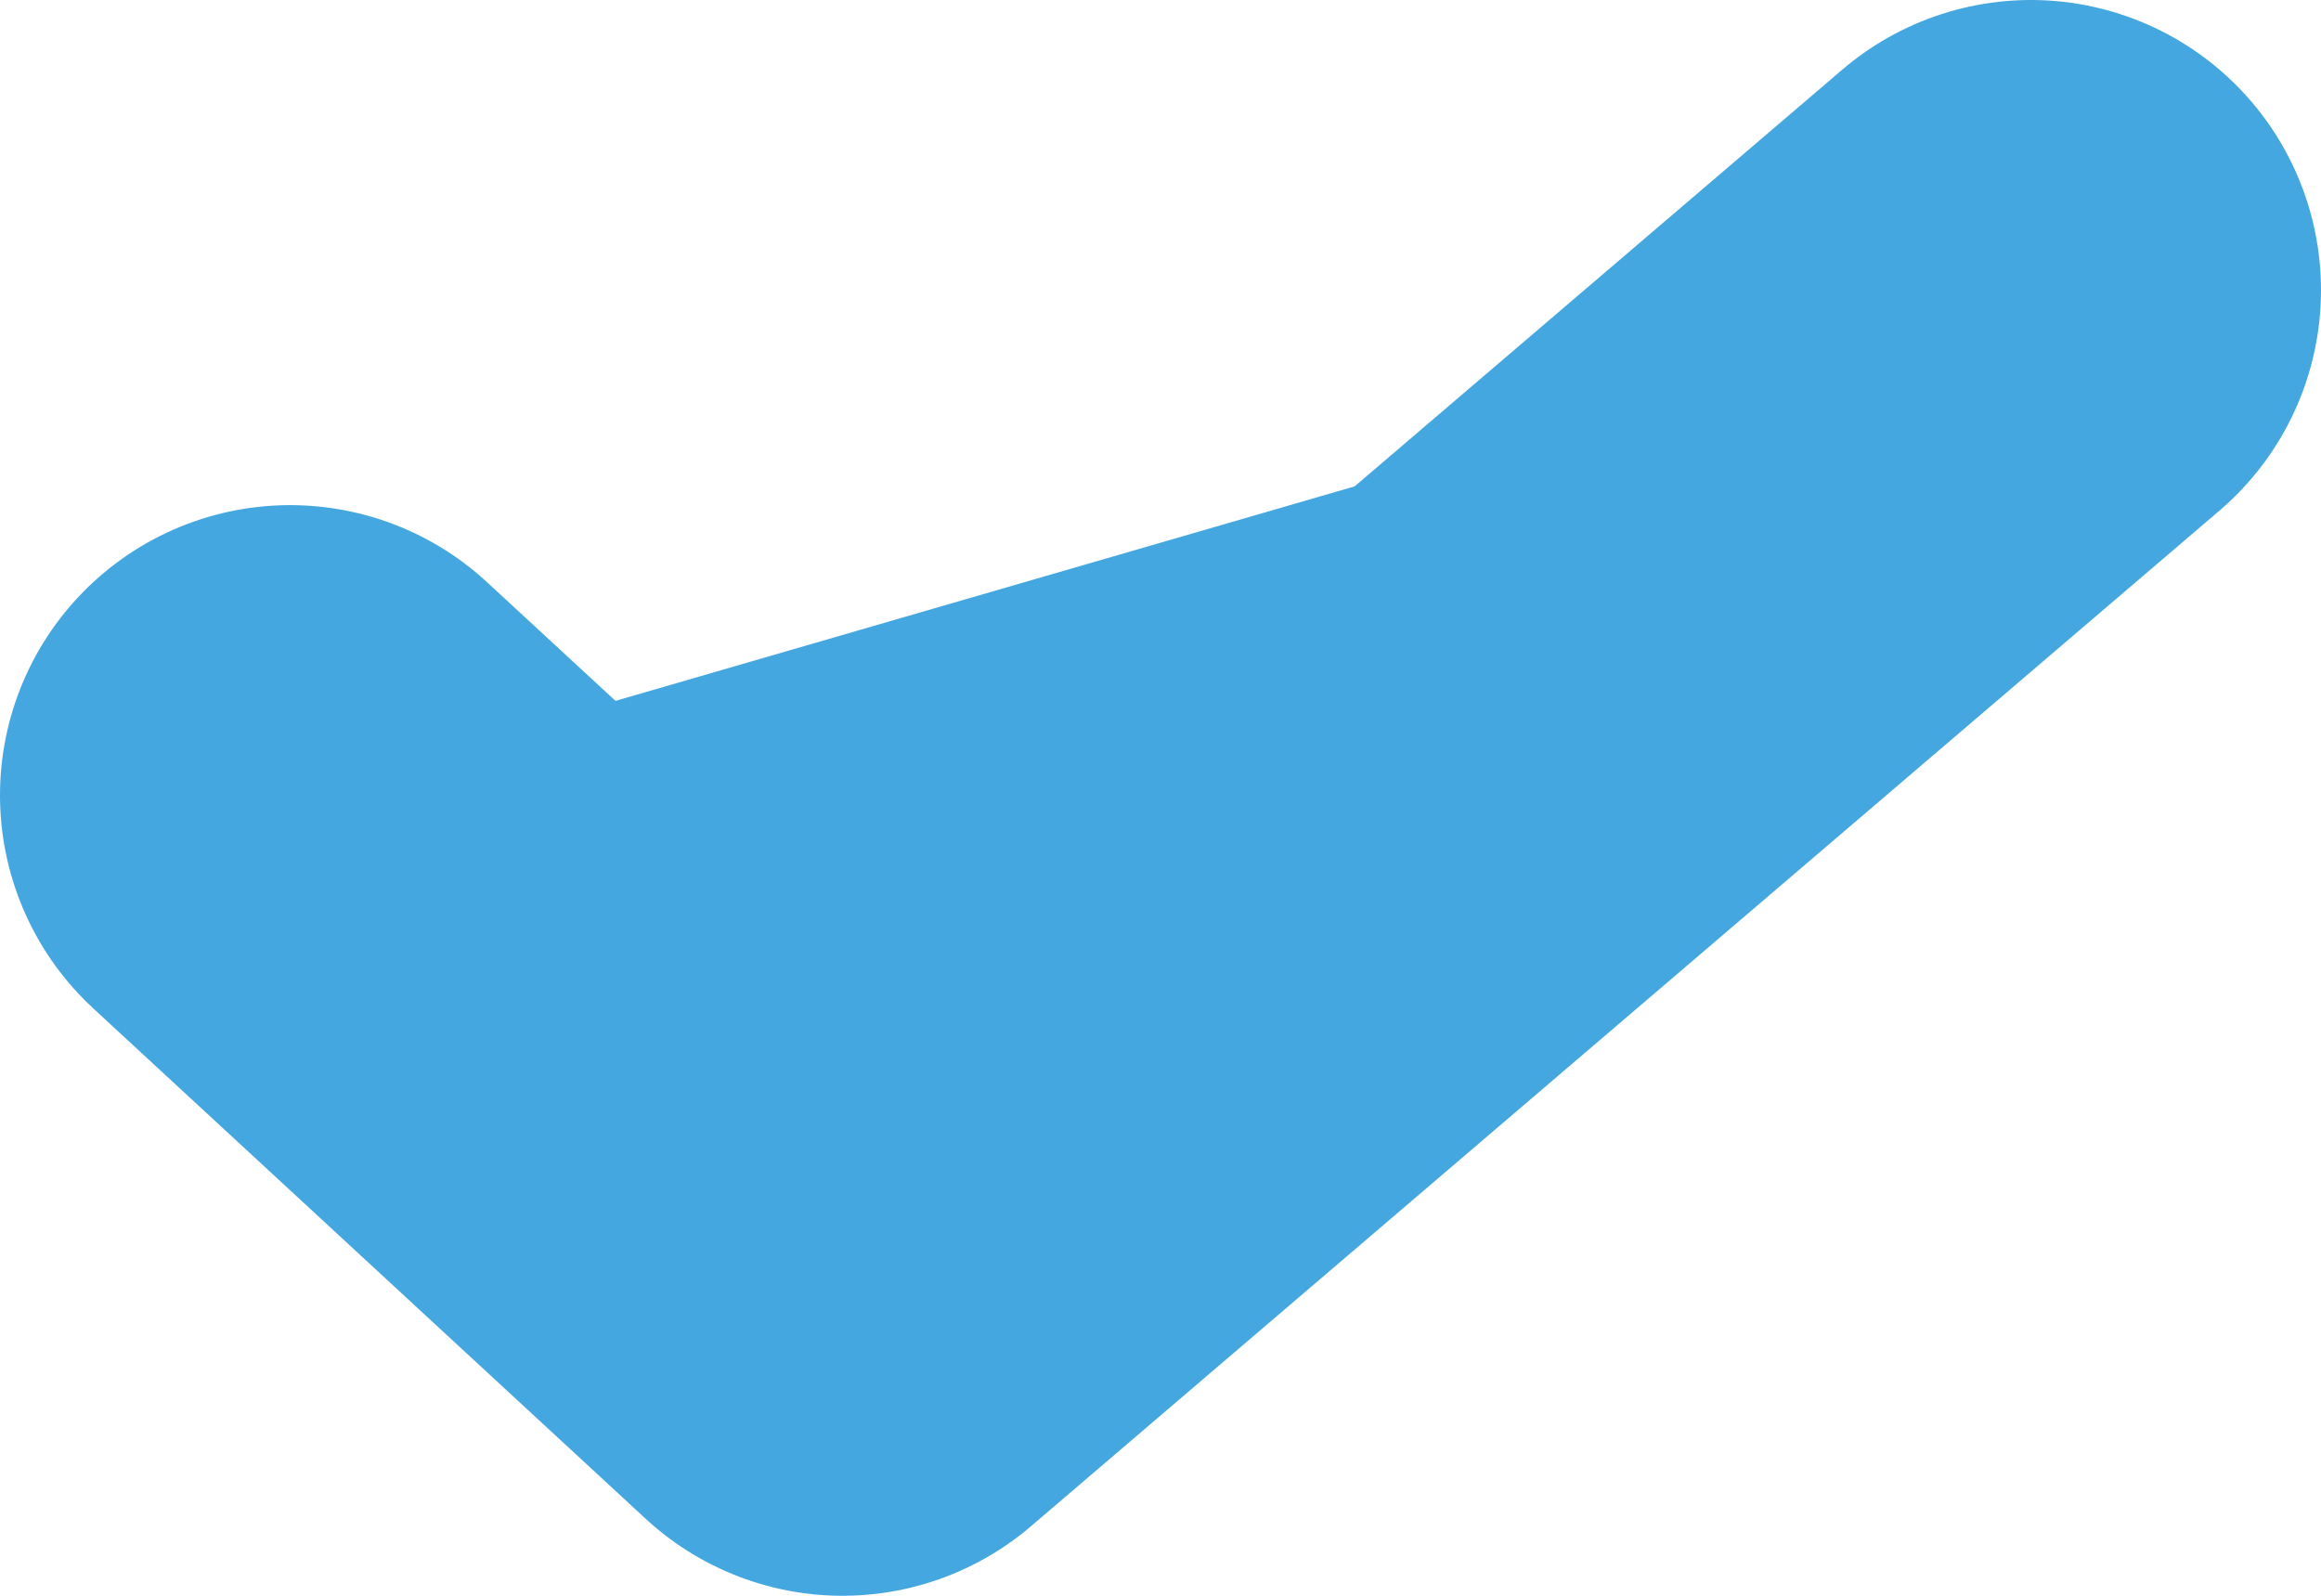
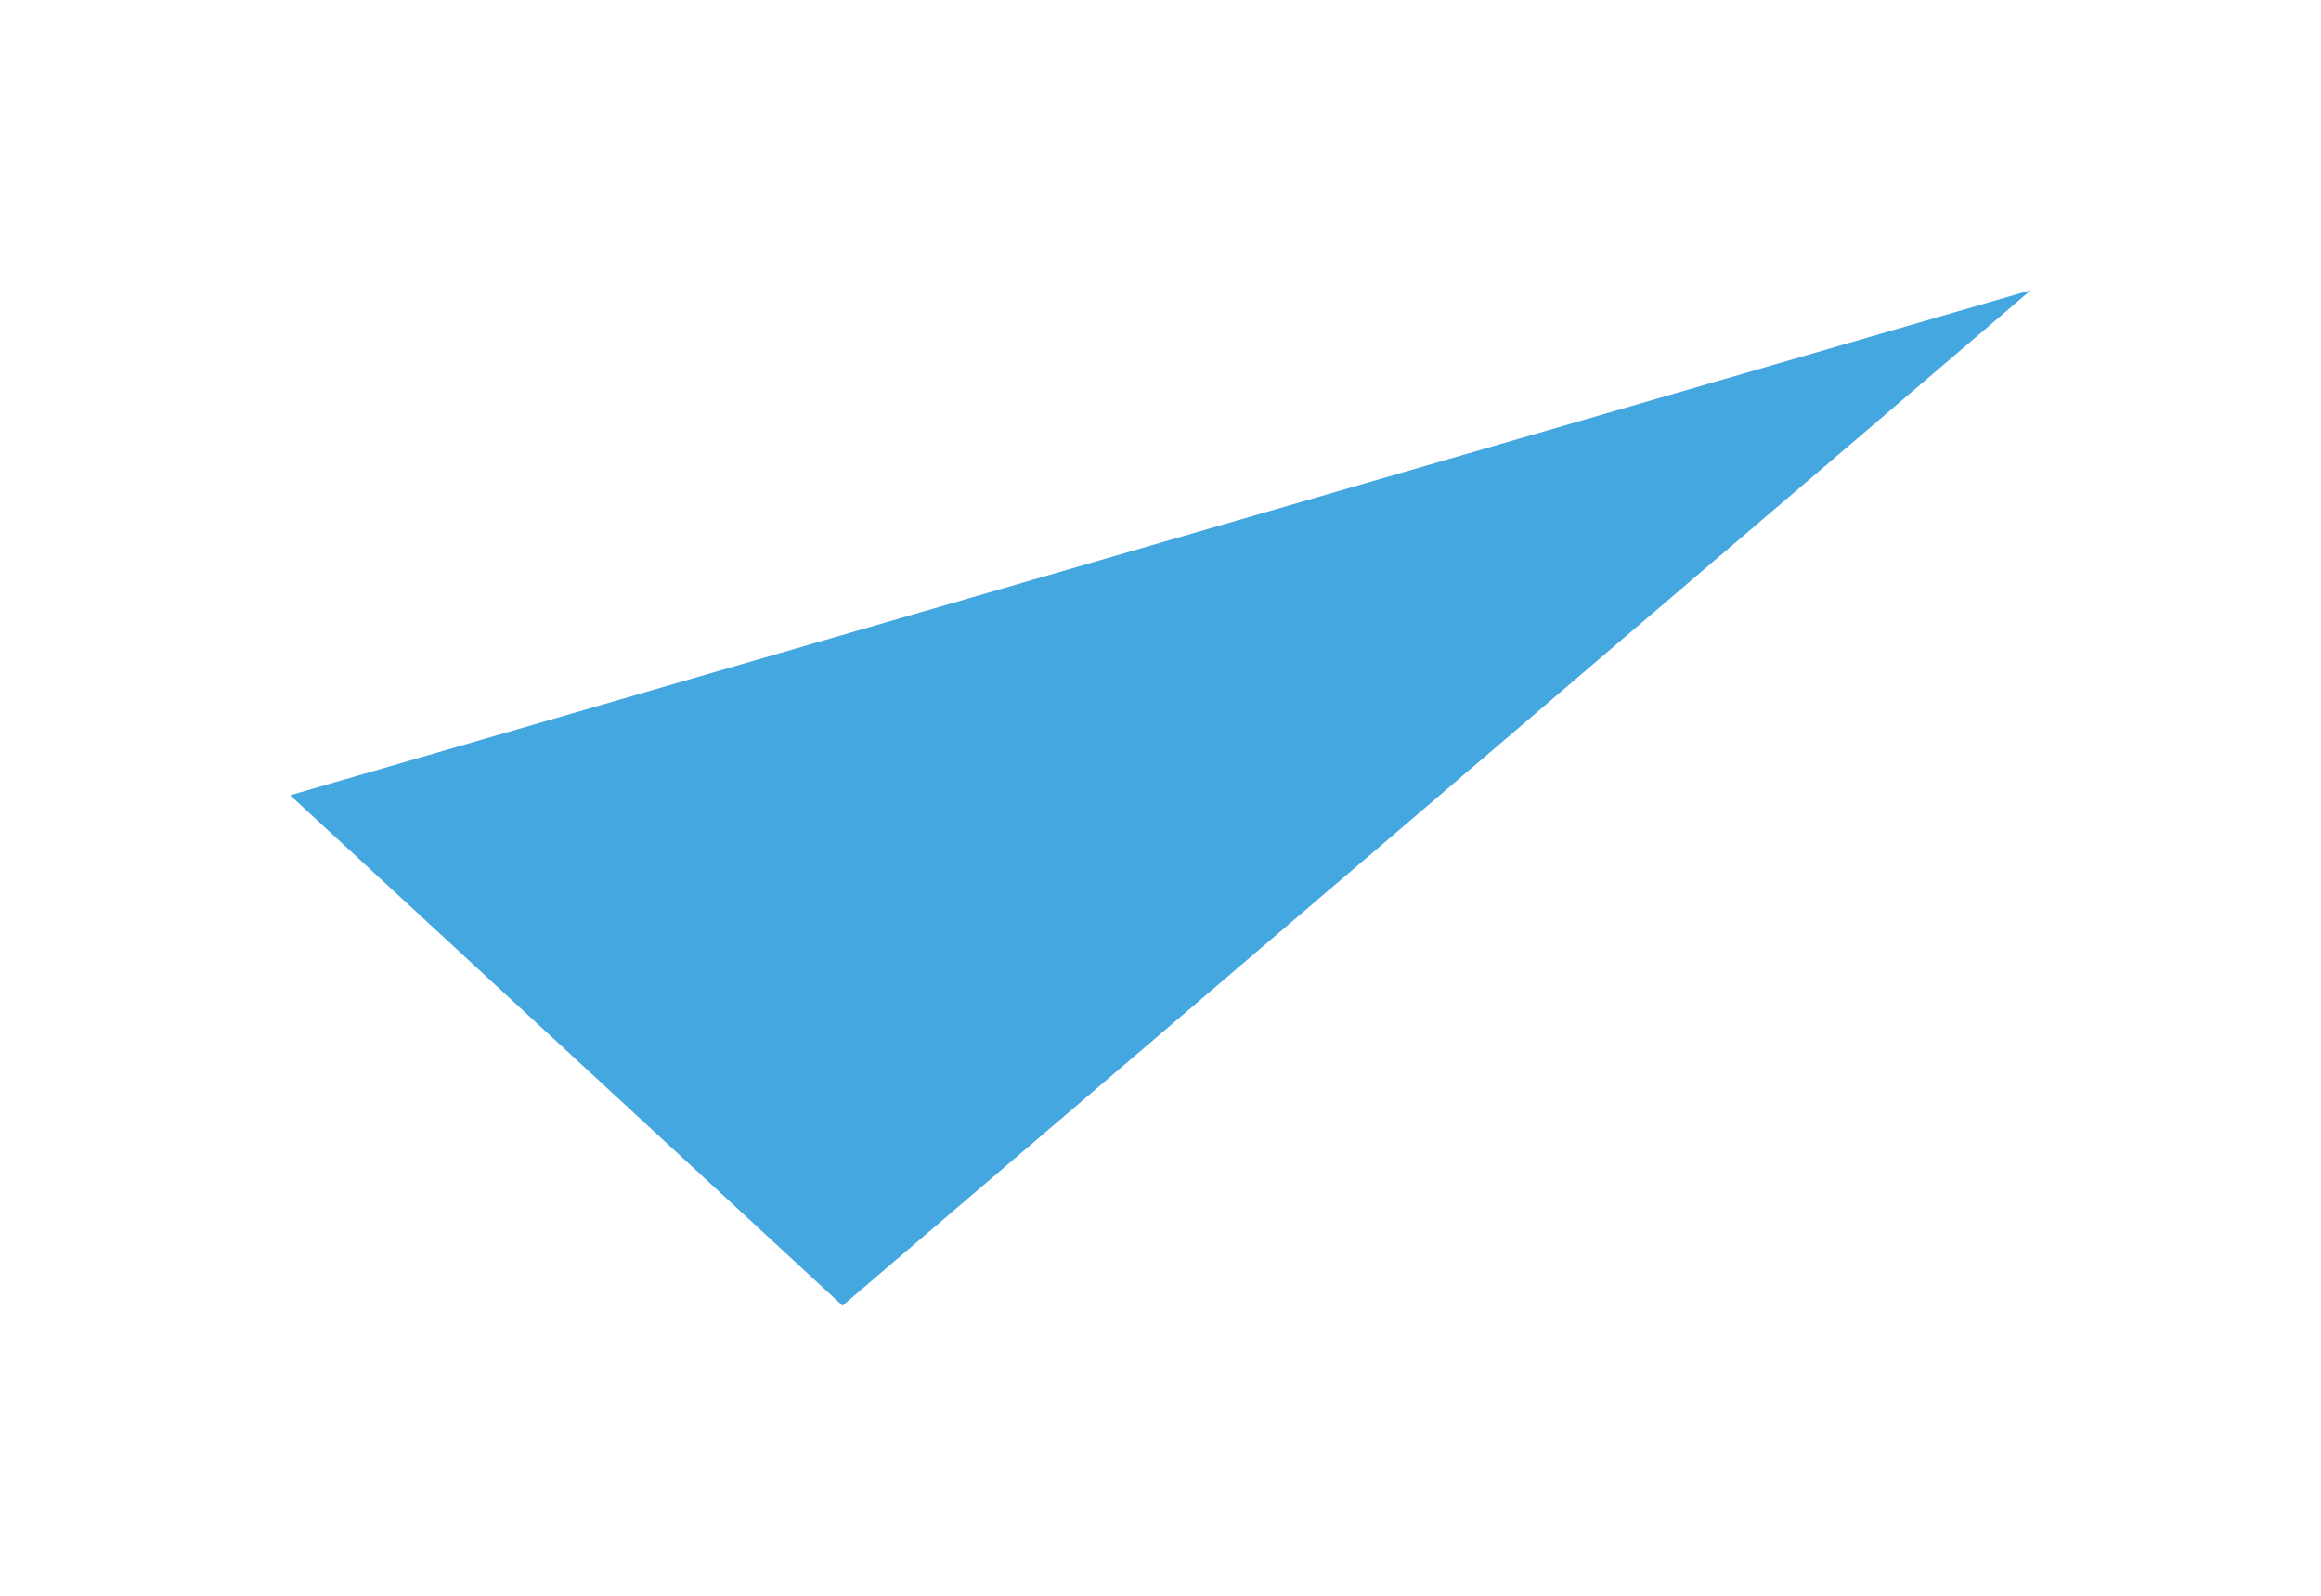
<svg xmlns="http://www.w3.org/2000/svg" width="16" height="11" viewBox="0 0 16 11" fill="none">
  <path d="M2 5.482L5.808 9L14 2" fill="#44A7DF" />
-   <path d="M2 5.482L5.808 9L14 2" stroke="#44A7DF" stroke-width="4" stroke-linecap="round" stroke-linejoin="round" />
</svg>